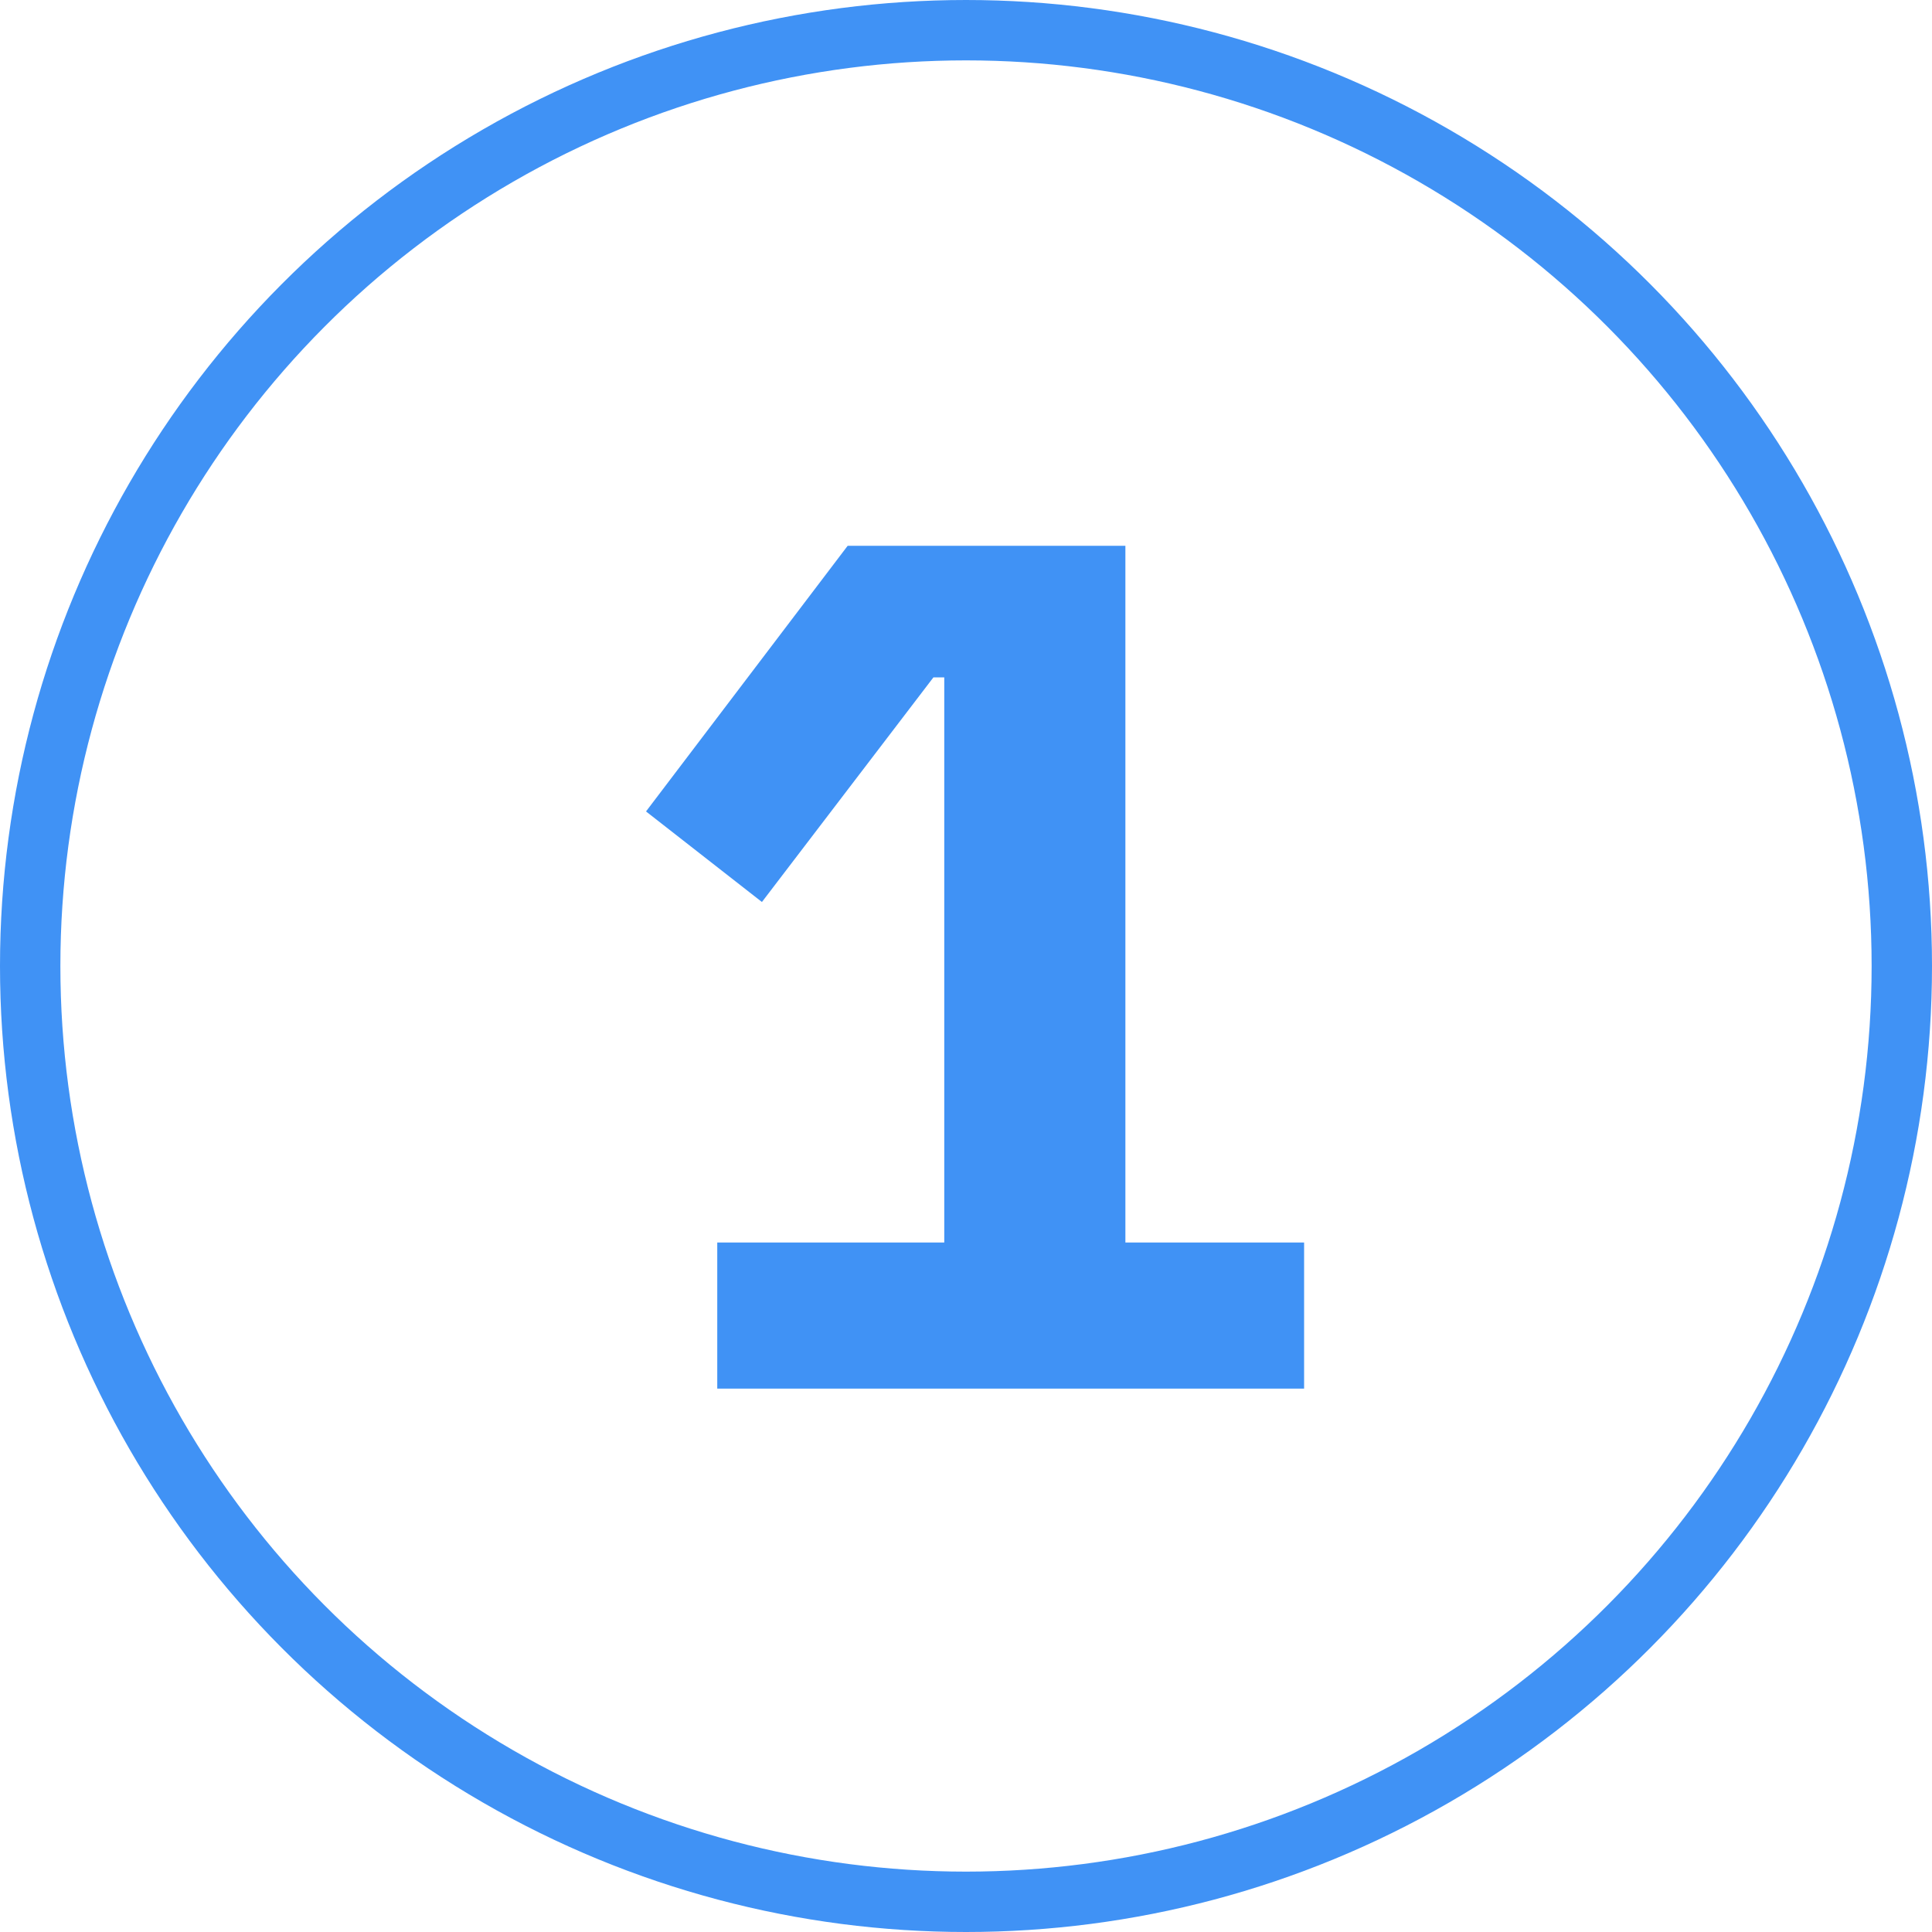
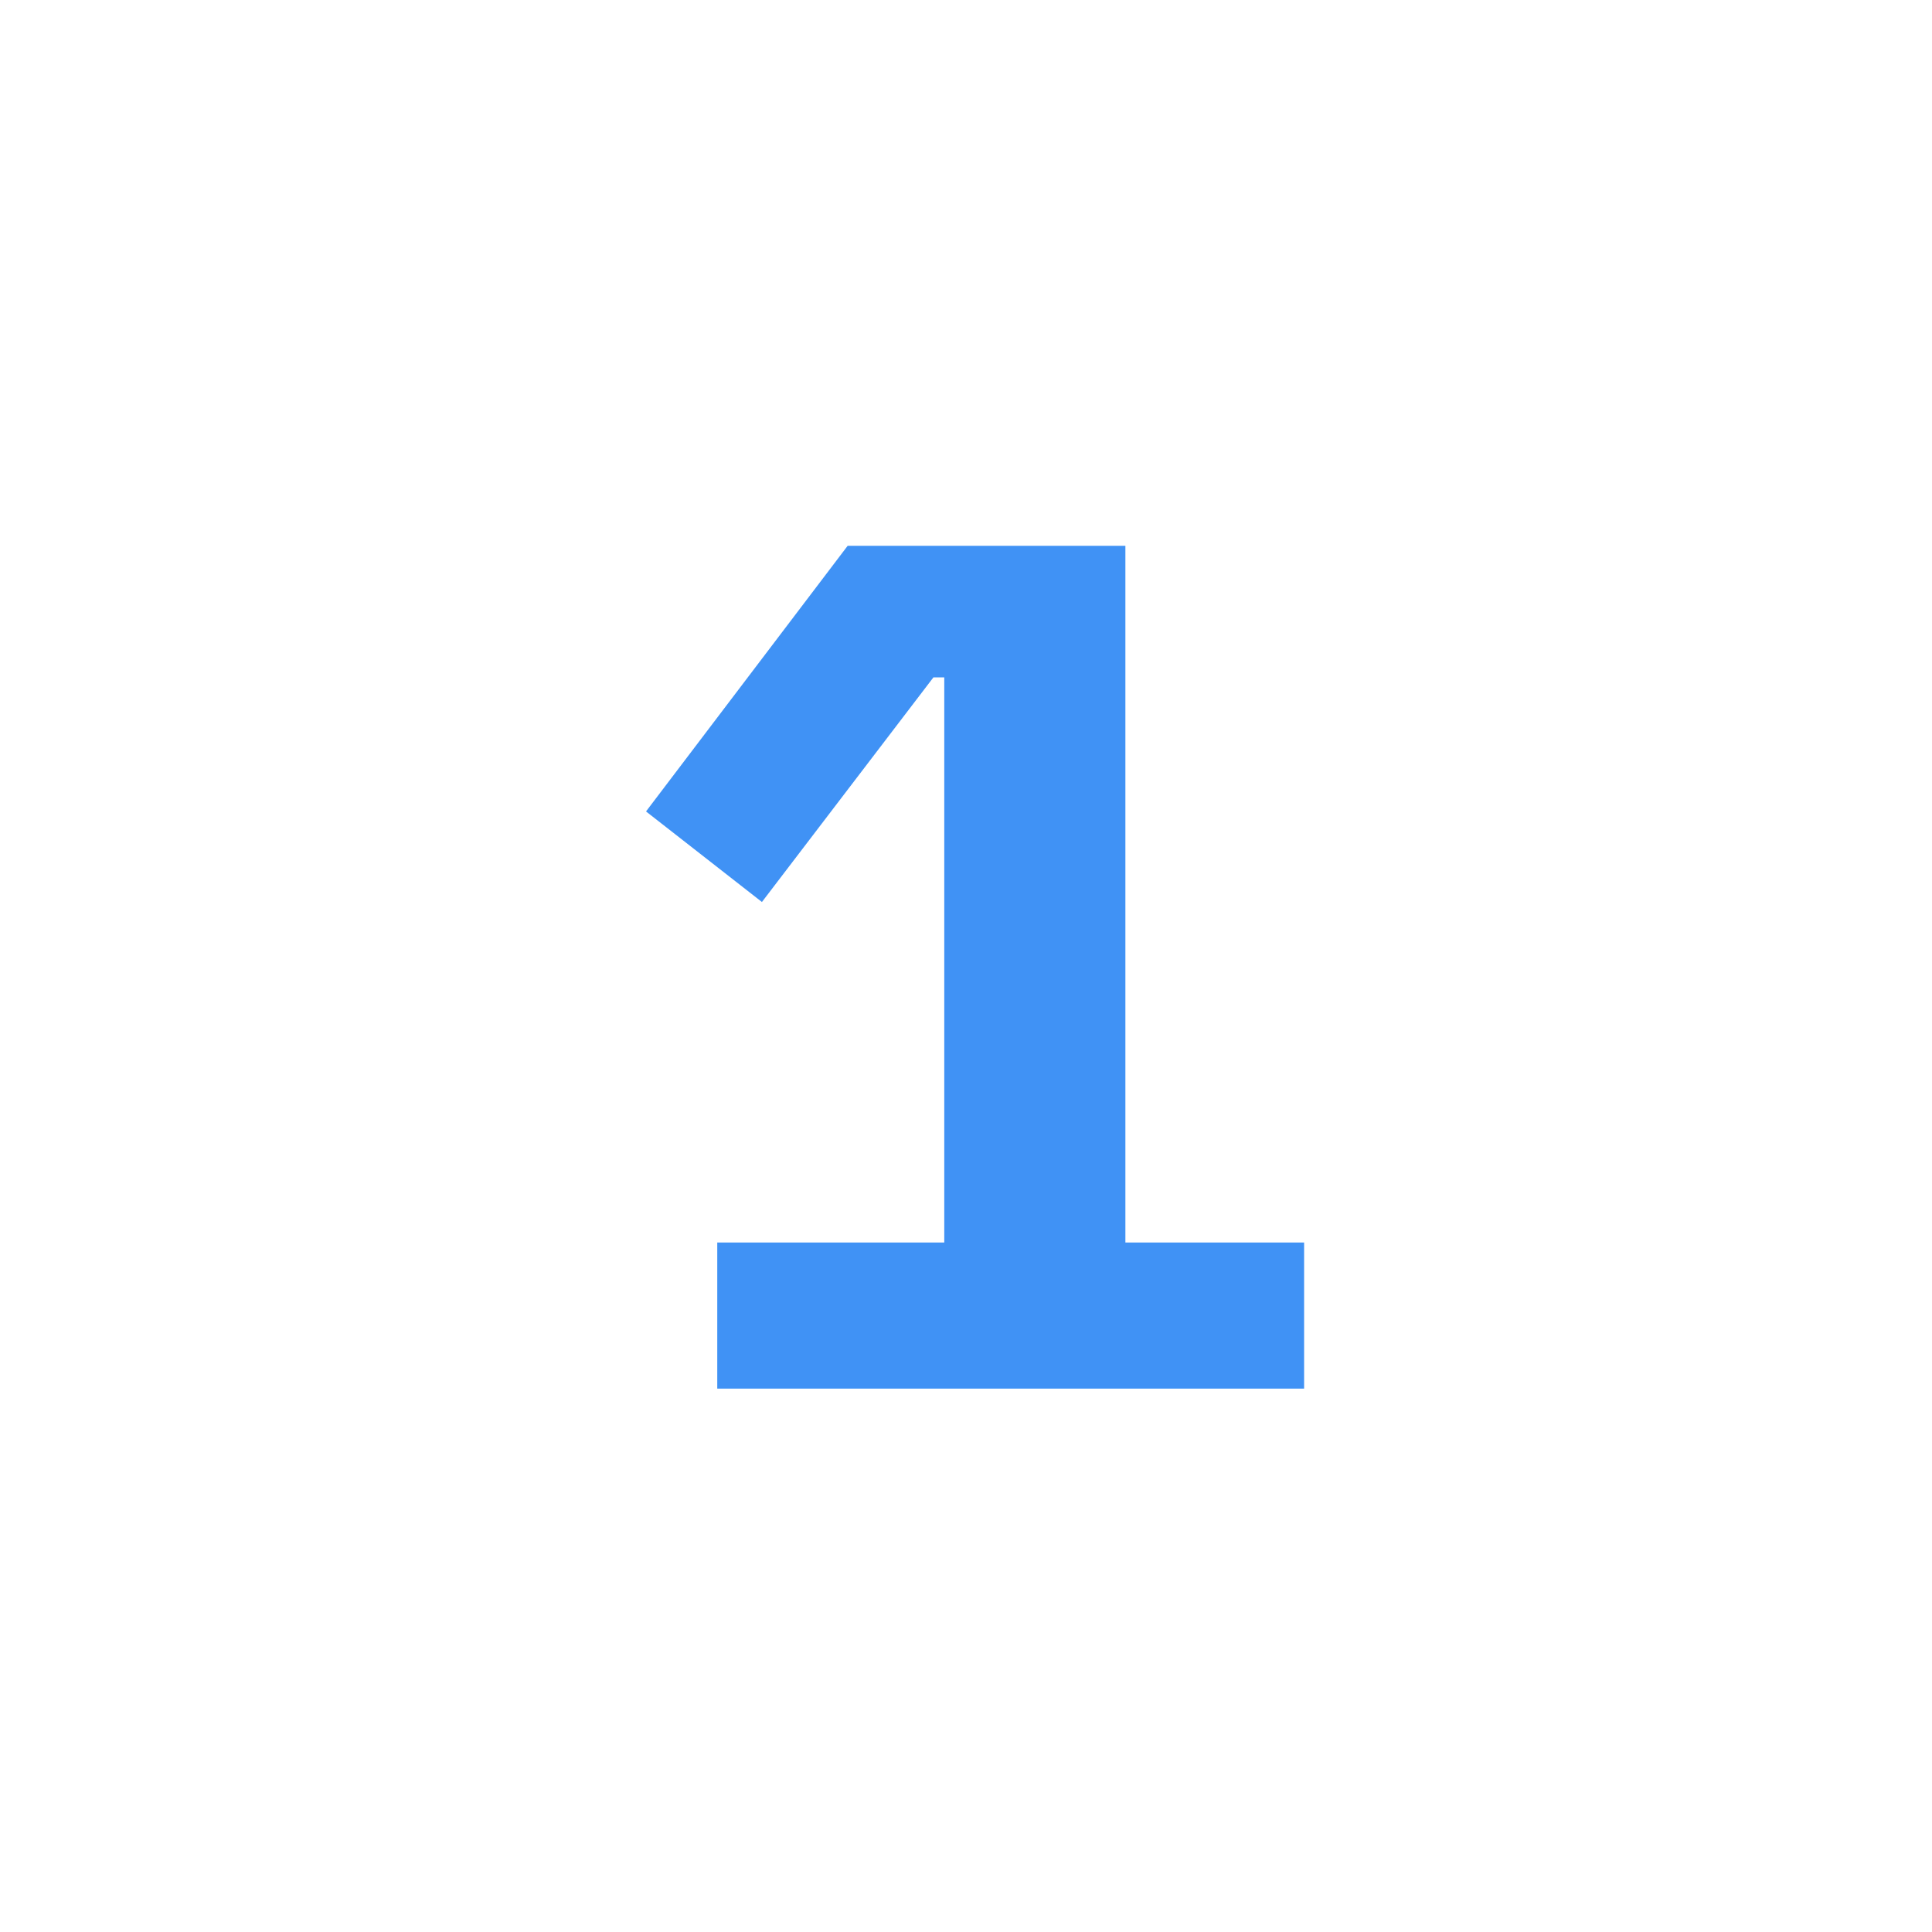
<svg xmlns="http://www.w3.org/2000/svg" width="32" height="32" viewBox="0 0 32 32" fill="none">
  <path d="M11.88 23V20.58H15.64V11.22H15.46L12.62 14.94L10.7 13.44L14.04 9.04H18.64V20.58H21.6V23H11.88Z" fill="#4092F5" />
-   <circle cx="16" cy="16" r="15.5" stroke="#4092F5" />
</svg>